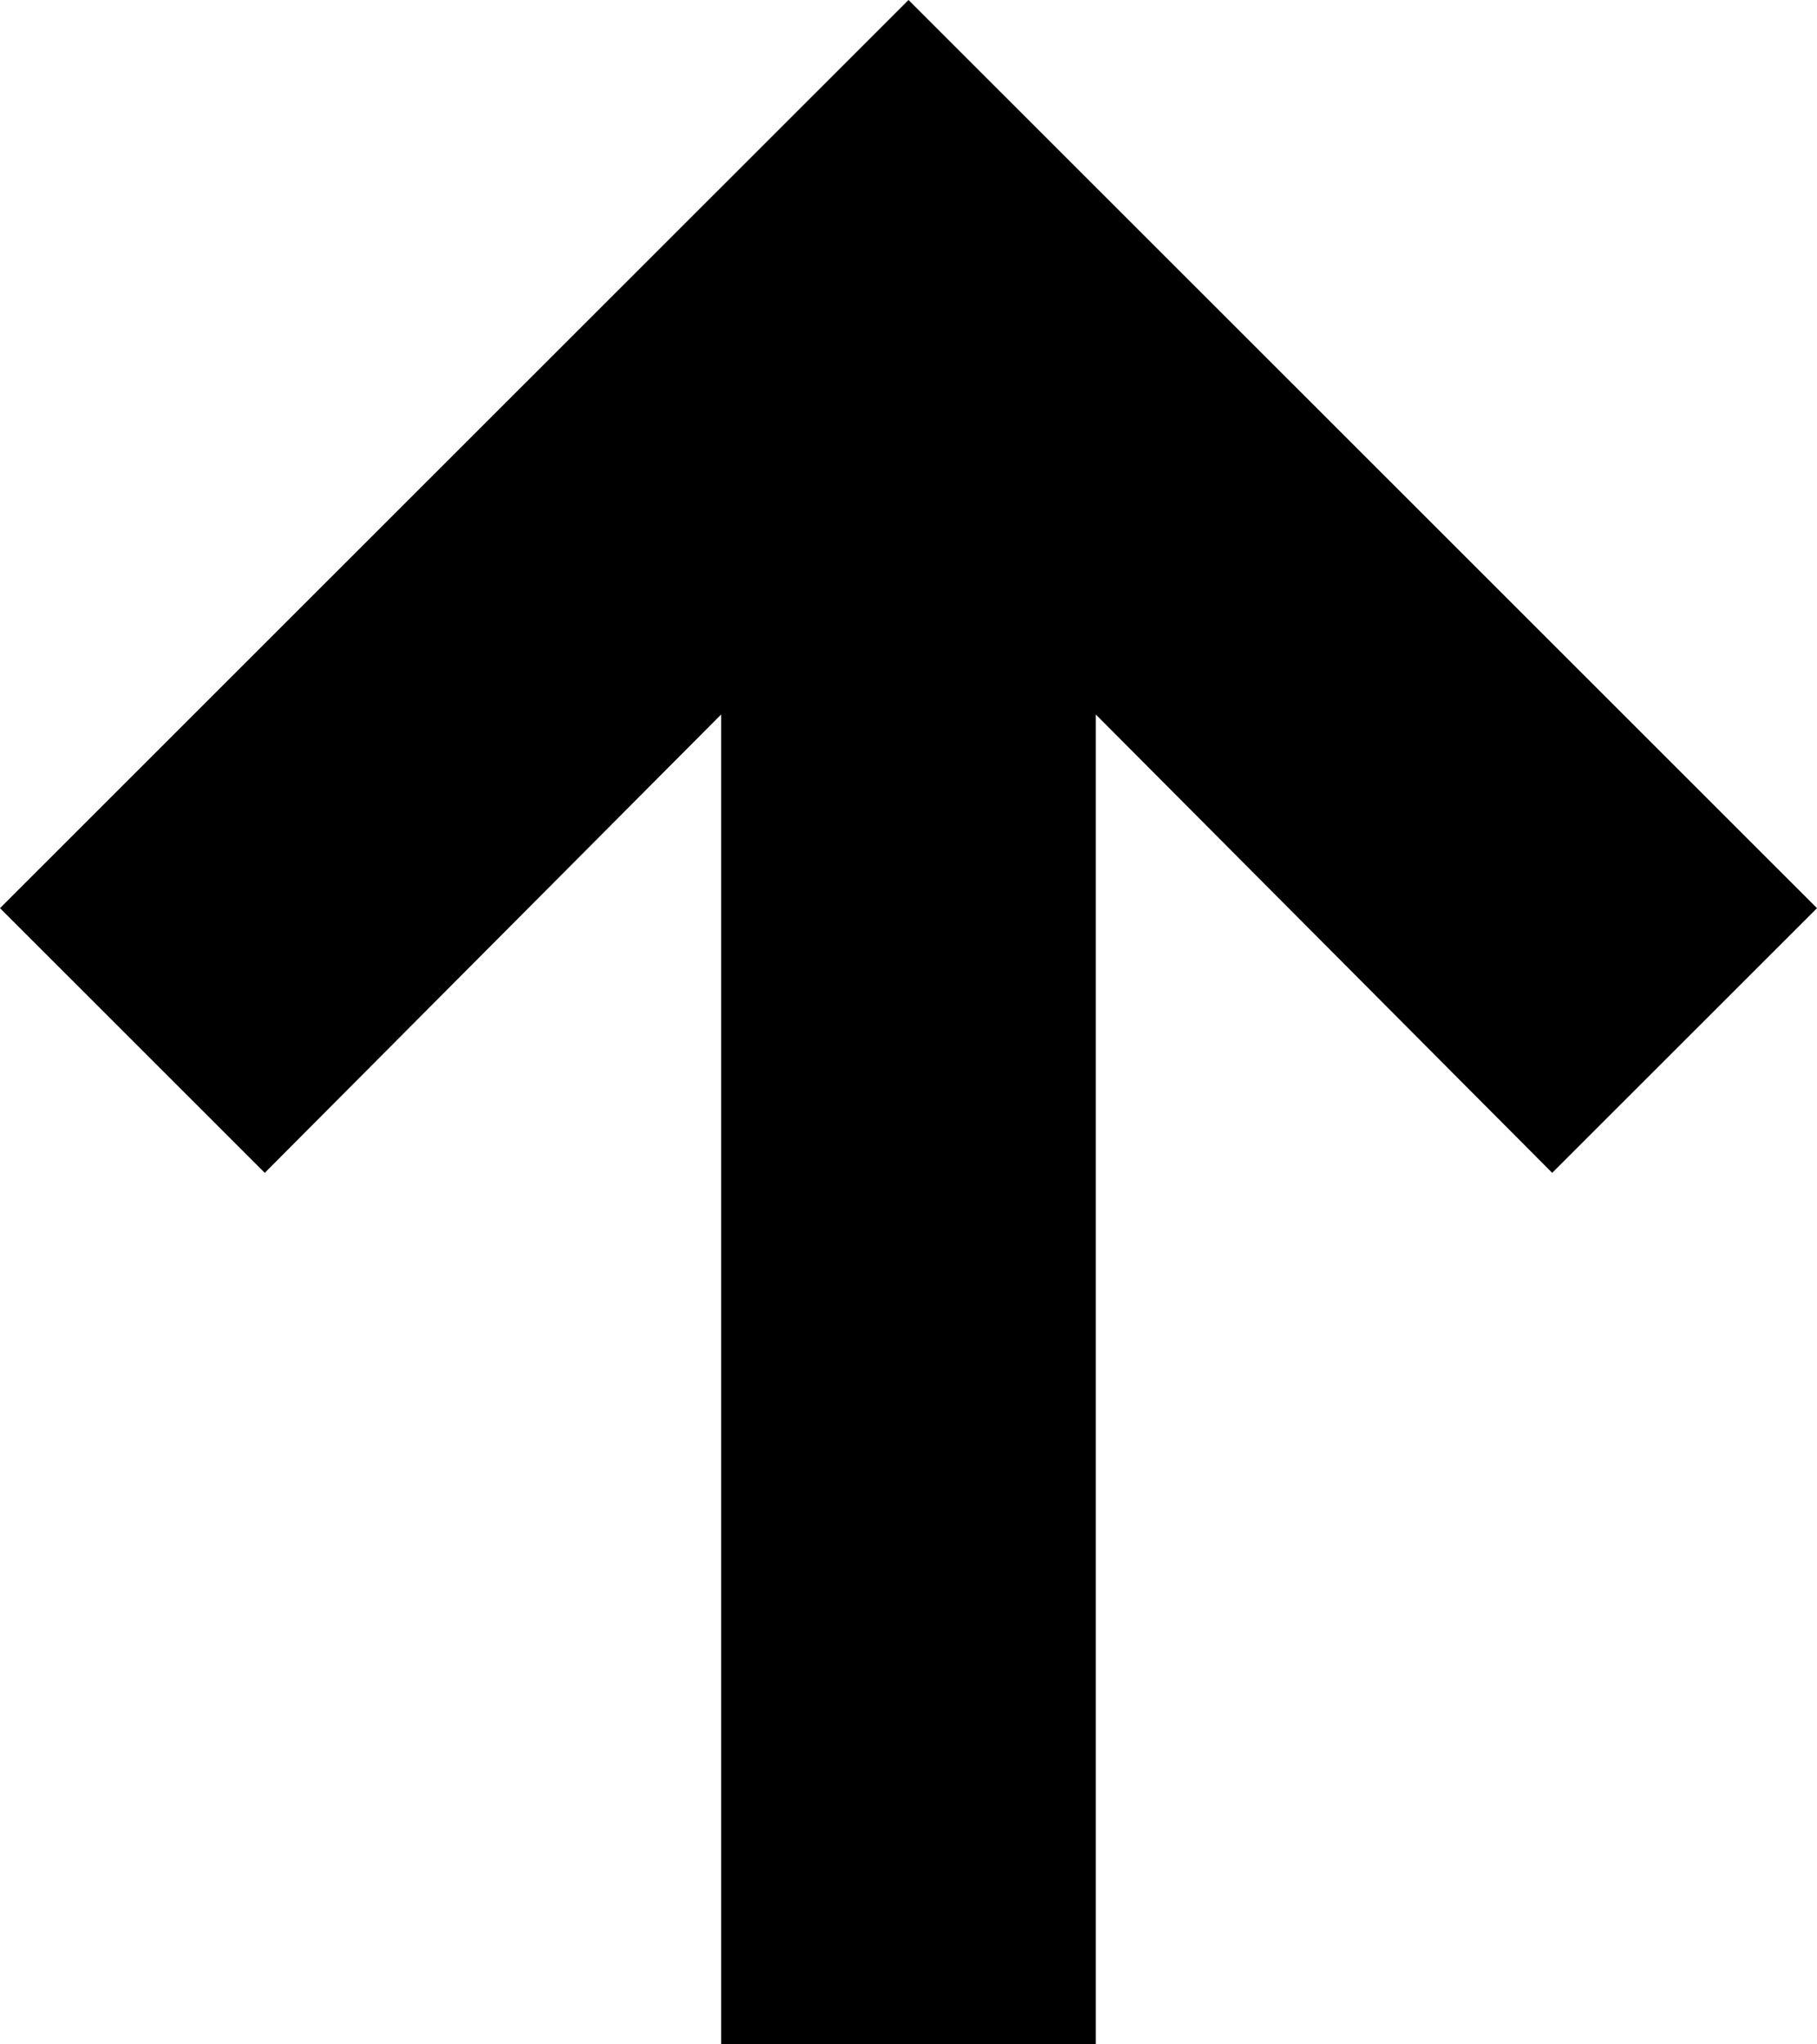
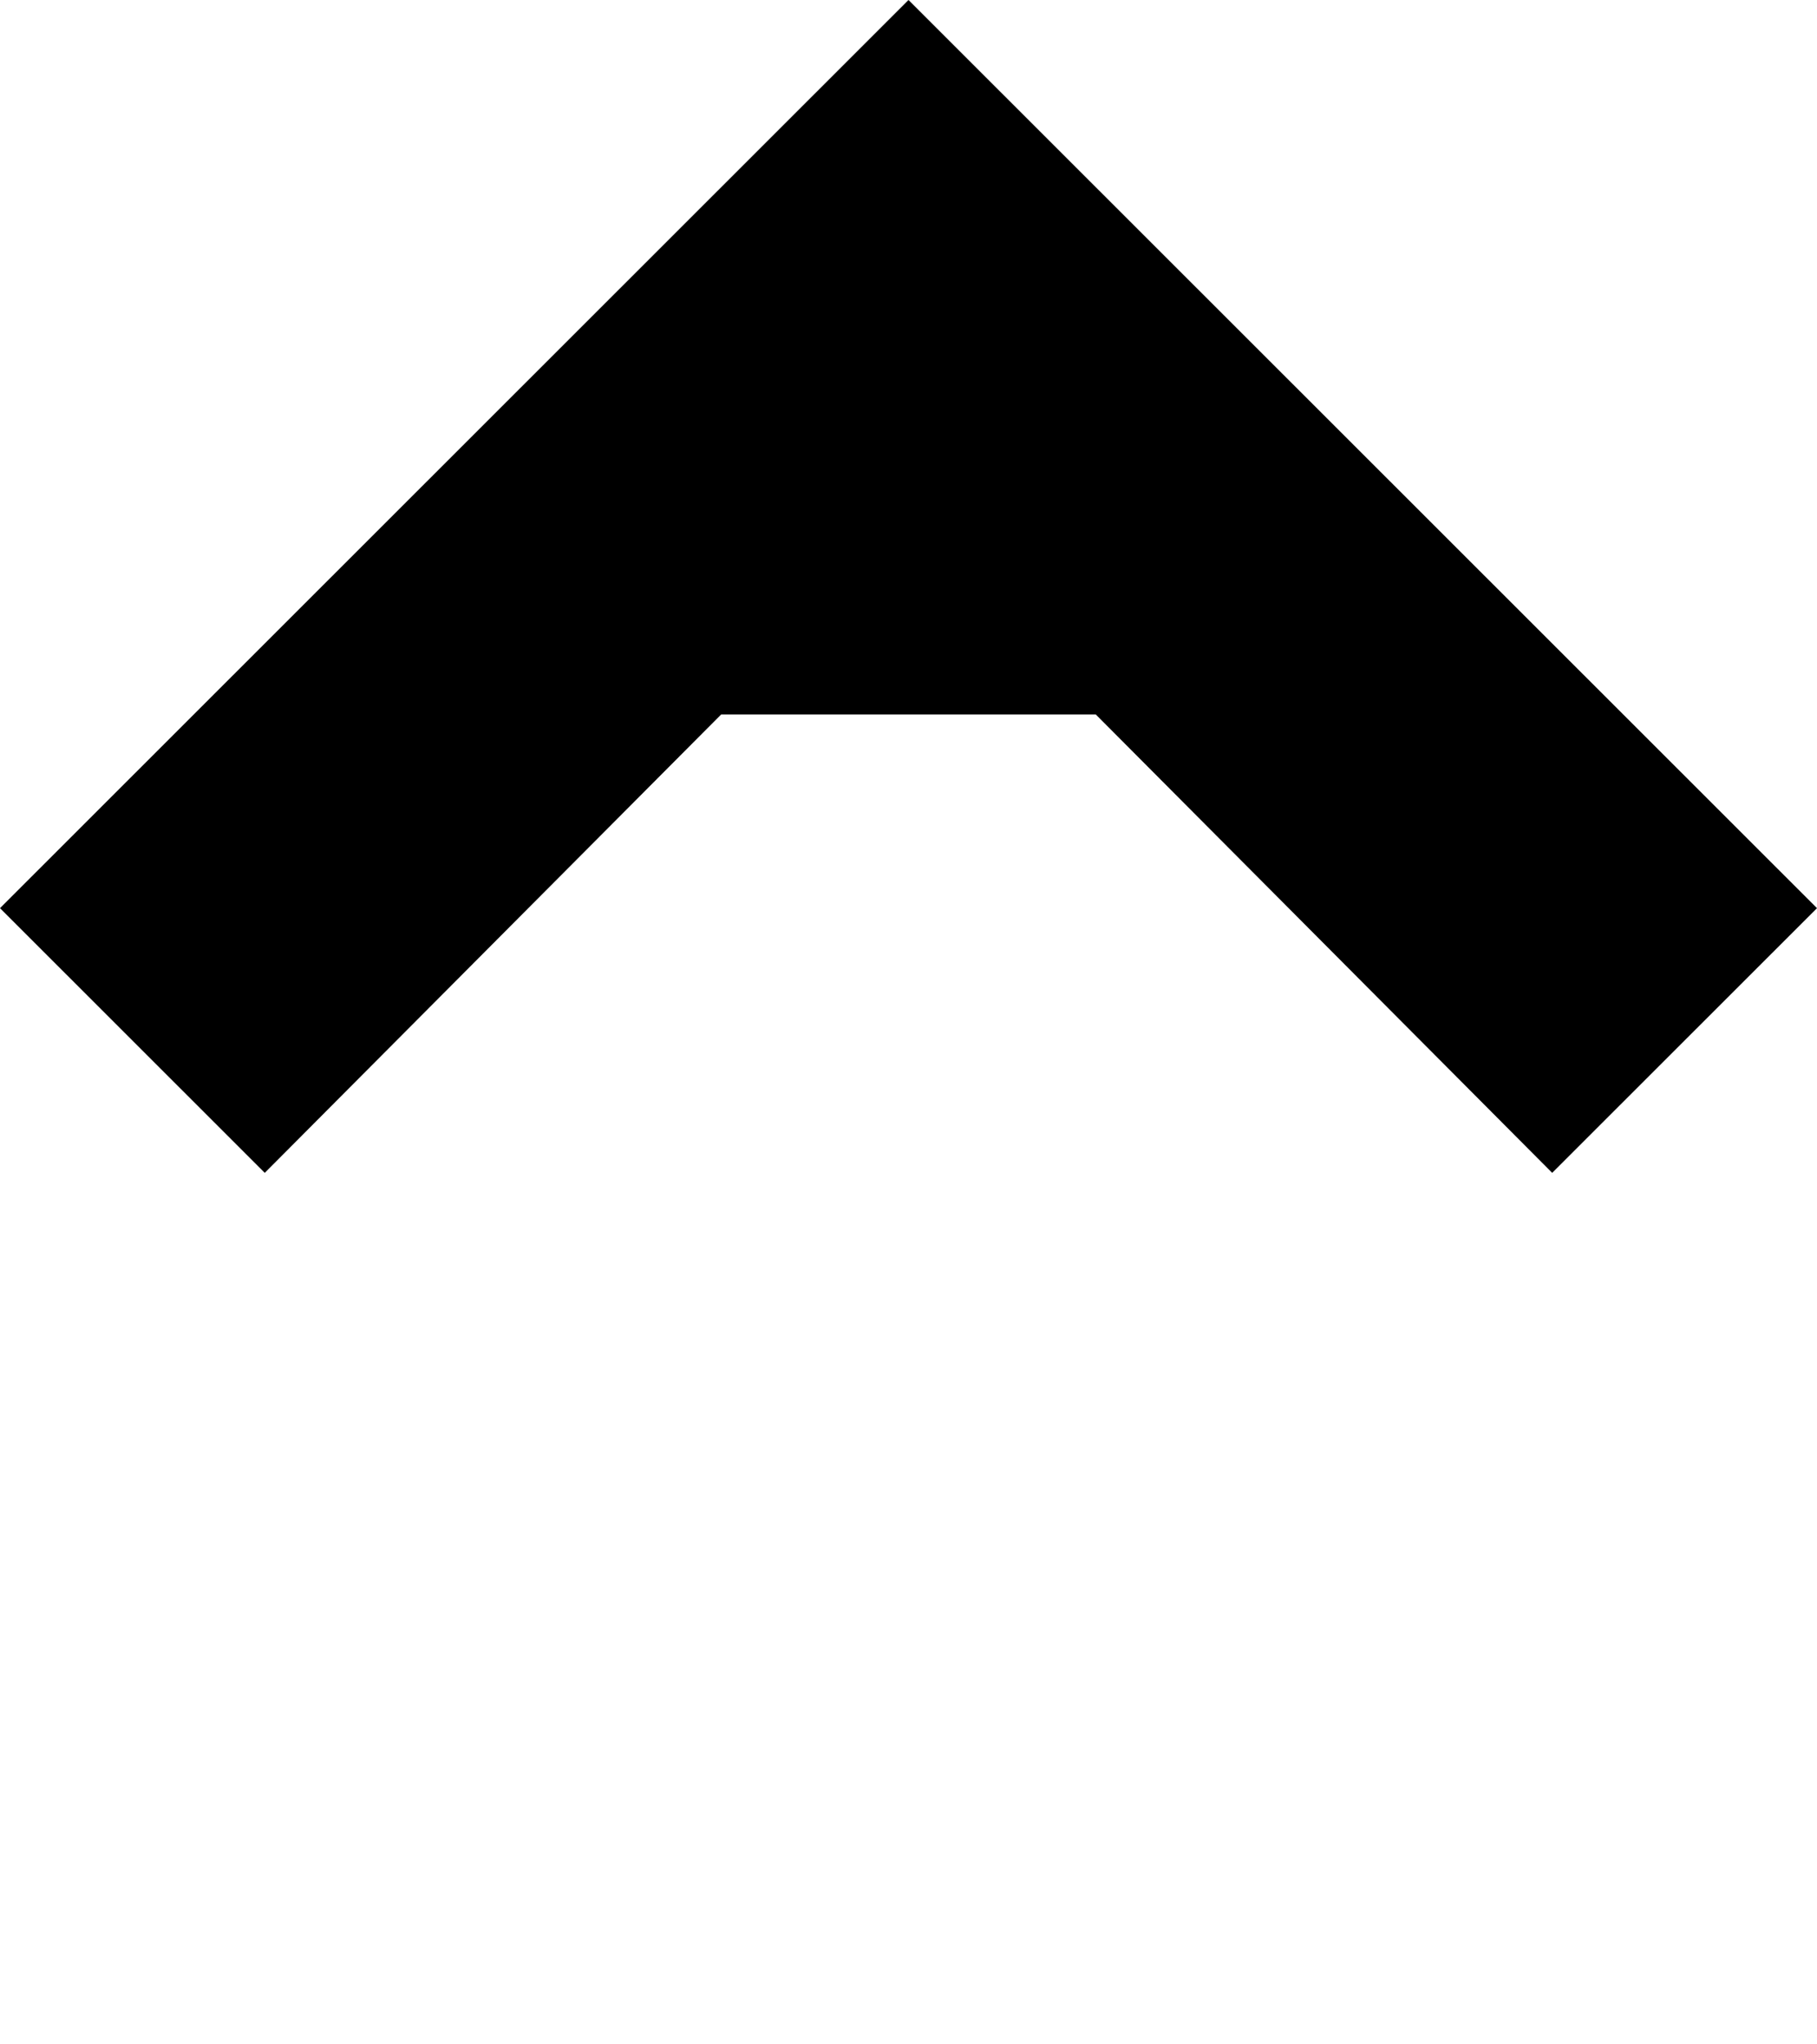
<svg xmlns="http://www.w3.org/2000/svg" version="1.1" id="Layer_1" x="0px" y="0px" width="32px" height="36px" viewBox="0 0 32 36" enable-background="new 0 0 32 36" xml:space="preserve">
-   <path d="M32,15.992L16,0L0,15.992l4.663,4.661l8.038-8.072V36h6.597V12.581l8.038,8.072L32,15.992z" />
+   <path d="M32,15.992L16,0L0,15.992l4.663,4.661l8.038-8.072h6.597V12.581l8.038,8.072L32,15.992z" />
</svg>